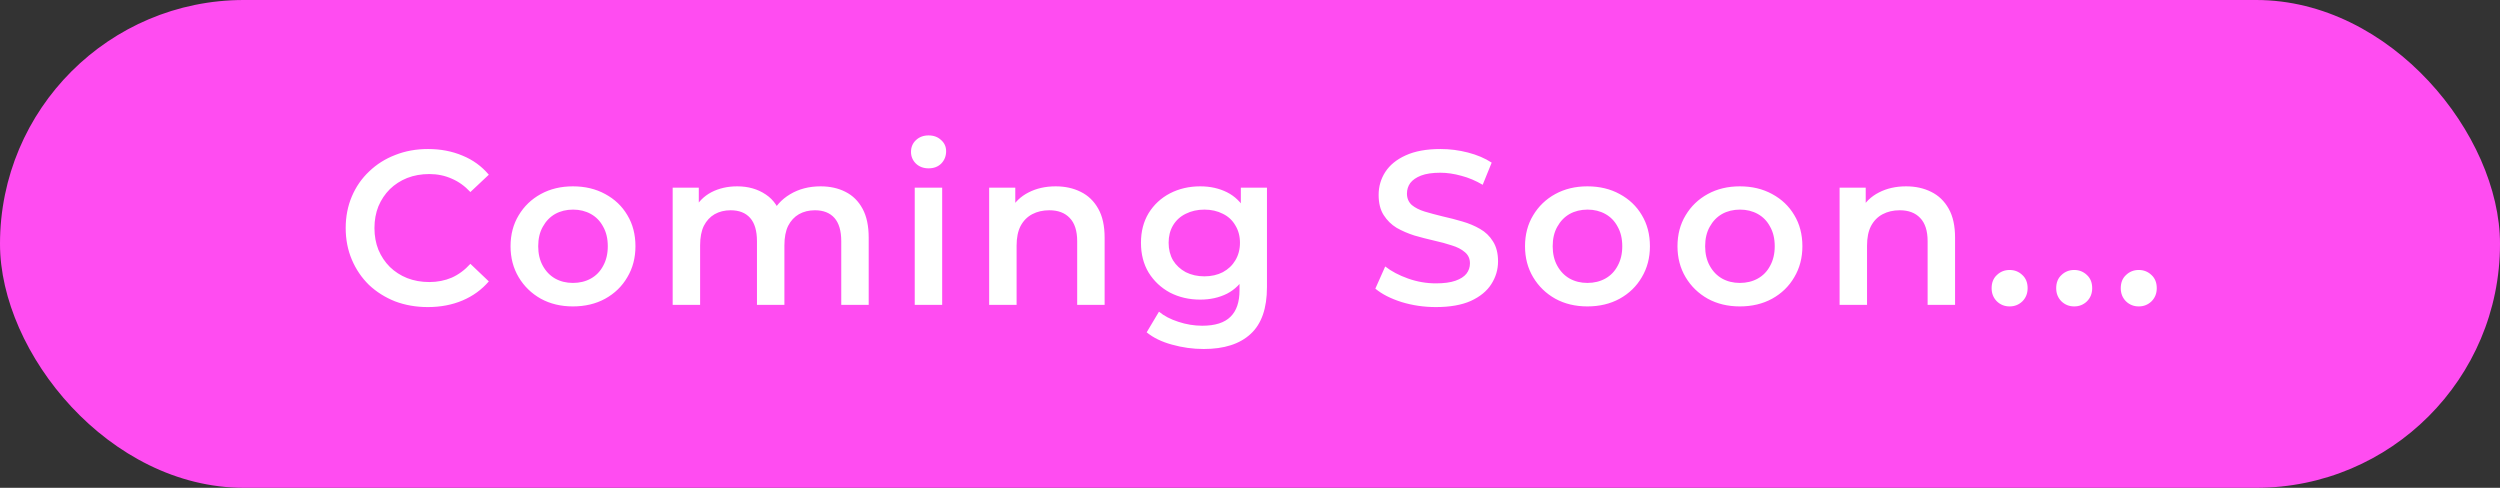
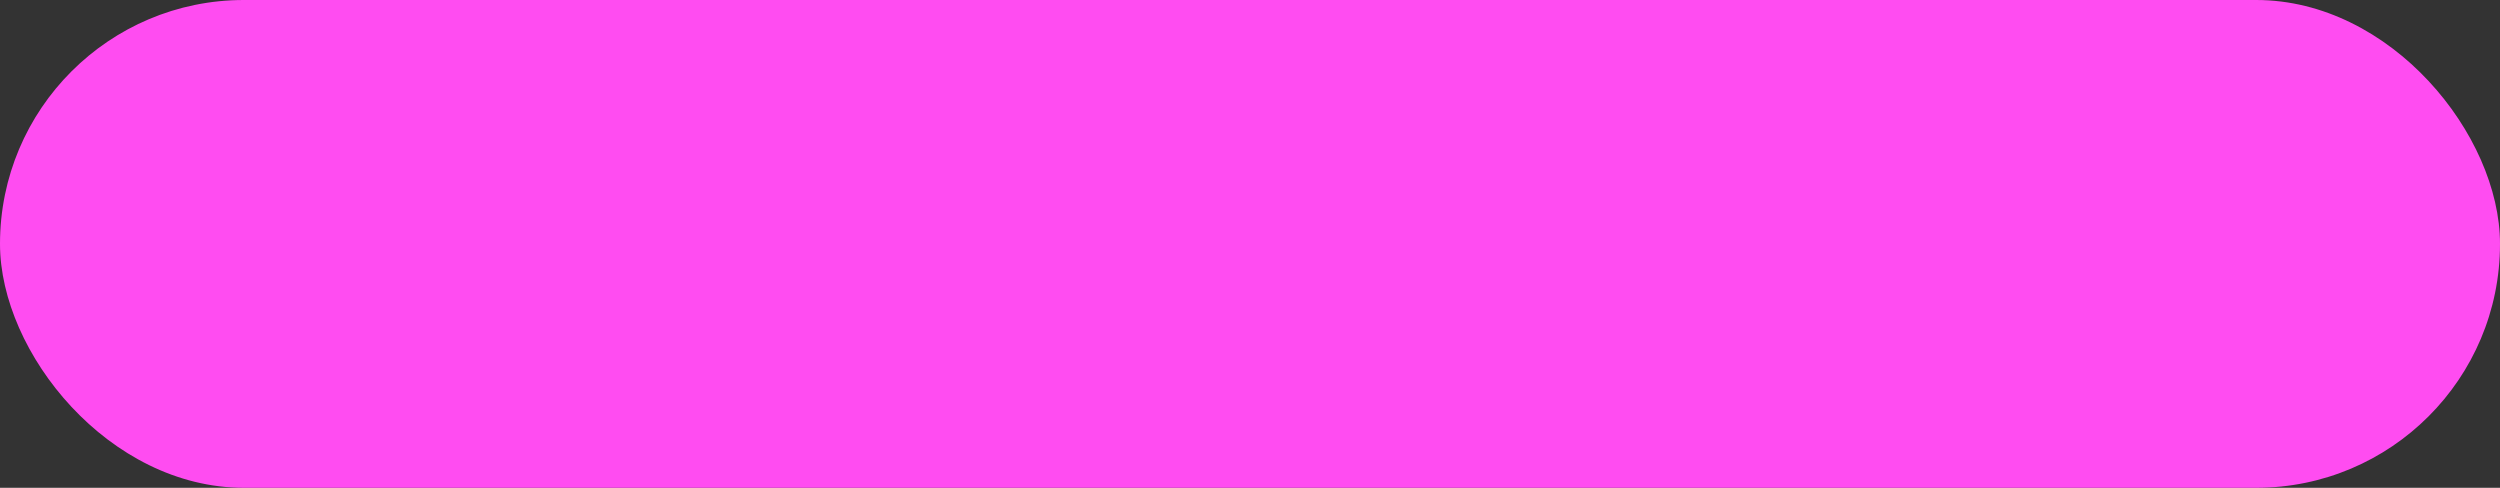
<svg xmlns="http://www.w3.org/2000/svg" width="205" height="40" viewBox="0 0 205 40" fill="none">
  <rect x="0" y="0" width="205" height="40" fill="#333333" stroke="none" />
  <rect width="205" height="40" rx="20" fill="#FF4CF1" />
-   <path d="M35.079 25.18C34.119 25.18 33.225 25.024 32.397 24.712C31.581 24.388 30.867 23.938 30.255 23.362C29.655 22.774 29.187 22.084 28.851 21.292C28.515 20.5 28.347 19.636 28.347 18.7C28.347 17.764 28.515 16.9 28.851 16.108C29.187 15.316 29.661 14.632 30.273 14.056C30.885 13.468 31.599 13.018 32.415 12.706C33.231 12.382 34.125 12.22 35.097 12.22C36.129 12.22 37.071 12.4 37.923 12.76C38.775 13.108 39.495 13.63 40.083 14.326L38.571 15.748C38.115 15.256 37.605 14.89 37.041 14.65C36.477 14.398 35.865 14.272 35.205 14.272C34.545 14.272 33.939 14.38 33.387 14.596C32.847 14.812 32.373 15.118 31.965 15.514C31.569 15.91 31.257 16.378 31.029 16.918C30.813 17.458 30.705 18.052 30.705 18.7C30.705 19.348 30.813 19.942 31.029 20.482C31.257 21.022 31.569 21.49 31.965 21.886C32.373 22.282 32.847 22.588 33.387 22.804C33.939 23.02 34.545 23.128 35.205 23.128C35.865 23.128 36.477 23.008 37.041 22.768C37.605 22.516 38.115 22.138 38.571 21.634L40.083 23.074C39.495 23.758 38.775 24.28 37.923 24.64C37.071 25 36.123 25.18 35.079 25.18ZM46.977 25.126C45.993 25.126 45.117 24.916 44.349 24.496C43.581 24.064 42.975 23.476 42.531 22.732C42.087 21.988 41.865 21.142 41.865 20.194C41.865 19.234 42.087 18.388 42.531 17.656C42.975 16.912 43.581 16.33 44.349 15.91C45.117 15.49 45.993 15.28 46.977 15.28C47.973 15.28 48.855 15.49 49.623 15.91C50.403 16.33 51.009 16.906 51.441 17.638C51.885 18.37 52.107 19.222 52.107 20.194C52.107 21.142 51.885 21.988 51.441 22.732C51.009 23.476 50.403 24.064 49.623 24.496C48.855 24.916 47.973 25.126 46.977 25.126ZM46.977 23.2C47.529 23.2 48.021 23.08 48.453 22.84C48.885 22.6 49.221 22.252 49.461 21.796C49.713 21.34 49.839 20.806 49.839 20.194C49.839 19.57 49.713 19.036 49.461 18.592C49.221 18.136 48.885 17.788 48.453 17.548C48.021 17.308 47.535 17.188 46.995 17.188C46.443 17.188 45.951 17.308 45.519 17.548C45.099 17.788 44.763 18.136 44.511 18.592C44.259 19.036 44.133 19.57 44.133 20.194C44.133 20.806 44.259 21.34 44.511 21.796C44.763 22.252 45.099 22.6 45.519 22.84C45.951 23.08 46.437 23.2 46.977 23.2ZM67.291 15.28C68.059 15.28 68.737 15.43 69.325 15.73C69.925 16.03 70.393 16.492 70.729 17.116C71.065 17.728 71.233 18.52 71.233 19.492V25H68.983V19.78C68.983 18.928 68.797 18.292 68.425 17.872C68.053 17.452 67.519 17.242 66.823 17.242C66.331 17.242 65.893 17.35 65.509 17.566C65.137 17.782 64.843 18.1 64.627 18.52C64.423 18.94 64.321 19.474 64.321 20.122V25H62.071V19.78C62.071 18.928 61.885 18.292 61.513 17.872C61.141 17.452 60.607 17.242 59.911 17.242C59.419 17.242 58.981 17.35 58.597 17.566C58.225 17.782 57.931 18.1 57.715 18.52C57.511 18.94 57.409 19.474 57.409 20.122V25H55.159V15.388H57.301V17.944L56.923 17.188C57.247 16.564 57.715 16.09 58.327 15.766C58.951 15.442 59.659 15.28 60.451 15.28C61.351 15.28 62.131 15.502 62.791 15.946C63.463 16.39 63.907 17.062 64.123 17.962L63.241 17.656C63.553 16.936 64.069 16.36 64.789 15.928C65.509 15.496 66.343 15.28 67.291 15.28ZM75.008 25V15.388H77.258V25H75.008ZM76.142 13.804C75.722 13.804 75.374 13.672 75.098 13.408C74.834 13.144 74.702 12.826 74.702 12.454C74.702 12.07 74.834 11.752 75.098 11.5C75.374 11.236 75.722 11.104 76.142 11.104C76.562 11.104 76.904 11.23 77.168 11.482C77.444 11.722 77.582 12.028 77.582 12.4C77.582 12.796 77.45 13.132 77.186 13.408C76.922 13.672 76.574 13.804 76.142 13.804ZM86.565 15.28C87.333 15.28 88.017 15.43 88.617 15.73C89.229 16.03 89.709 16.492 90.057 17.116C90.405 17.728 90.579 18.52 90.579 19.492V25H88.329V19.78C88.329 18.928 88.125 18.292 87.717 17.872C87.321 17.452 86.763 17.242 86.043 17.242C85.515 17.242 85.047 17.35 84.639 17.566C84.231 17.782 83.913 18.106 83.685 18.538C83.469 18.958 83.361 19.492 83.361 20.14V25H81.111V15.388H83.253V17.98L82.875 17.188C83.211 16.576 83.697 16.108 84.333 15.784C84.981 15.448 85.725 15.28 86.565 15.28ZM98.707 28.618C97.819 28.618 96.949 28.498 96.097 28.258C95.257 28.03 94.567 27.694 94.027 27.25L95.035 25.558C95.455 25.906 95.983 26.182 96.619 26.386C97.267 26.602 97.921 26.71 98.581 26.71C99.637 26.71 100.411 26.464 100.903 25.972C101.395 25.492 101.641 24.766 101.641 23.794V22.084L101.821 19.906L101.749 17.728V15.388H103.891V23.542C103.891 25.282 103.447 26.56 102.559 27.376C101.671 28.204 100.387 28.618 98.707 28.618ZM98.419 24.568C97.507 24.568 96.679 24.376 95.935 23.992C95.203 23.596 94.621 23.05 94.189 22.354C93.769 21.658 93.559 20.842 93.559 19.906C93.559 18.982 93.769 18.172 94.189 17.476C94.621 16.78 95.203 16.24 95.935 15.856C96.679 15.472 97.507 15.28 98.419 15.28C99.235 15.28 99.967 15.442 100.615 15.766C101.263 16.09 101.779 16.594 102.163 17.278C102.559 17.962 102.757 18.838 102.757 19.906C102.757 20.974 102.559 21.856 102.163 22.552C101.779 23.236 101.263 23.746 100.615 24.082C99.967 24.406 99.235 24.568 98.419 24.568ZM98.761 22.66C99.325 22.66 99.829 22.546 100.273 22.318C100.717 22.078 101.059 21.754 101.299 21.346C101.551 20.926 101.677 20.446 101.677 19.906C101.677 19.366 101.551 18.892 101.299 18.484C101.059 18.064 100.717 17.746 100.273 17.53C99.829 17.302 99.325 17.188 98.761 17.188C98.197 17.188 97.687 17.302 97.231 17.53C96.787 17.746 96.439 18.064 96.187 18.484C95.947 18.892 95.827 19.366 95.827 19.906C95.827 20.446 95.947 20.926 96.187 21.346C96.439 21.754 96.787 22.078 97.231 22.318C97.687 22.546 98.197 22.66 98.761 22.66ZM117.746 25.18C116.762 25.18 115.82 25.042 114.92 24.766C114.02 24.478 113.306 24.112 112.778 23.668L113.588 21.85C114.092 22.246 114.716 22.576 115.46 22.84C116.204 23.104 116.966 23.236 117.746 23.236C118.406 23.236 118.94 23.164 119.348 23.02C119.756 22.876 120.056 22.684 120.248 22.444C120.44 22.192 120.536 21.91 120.536 21.598C120.536 21.214 120.398 20.908 120.122 20.68C119.846 20.44 119.486 20.254 119.042 20.122C118.61 19.978 118.124 19.846 117.584 19.726C117.056 19.606 116.522 19.468 115.982 19.312C115.454 19.144 114.968 18.934 114.524 18.682C114.092 18.418 113.738 18.07 113.462 17.638C113.186 17.206 113.048 16.654 113.048 15.982C113.048 15.298 113.228 14.674 113.588 14.11C113.96 13.534 114.518 13.078 115.262 12.742C116.018 12.394 116.972 12.22 118.124 12.22C118.88 12.22 119.63 12.316 120.374 12.508C121.118 12.7 121.766 12.976 122.318 13.336L121.58 15.154C121.016 14.818 120.434 14.572 119.834 14.416C119.234 14.248 118.658 14.164 118.106 14.164C117.458 14.164 116.93 14.242 116.522 14.398C116.126 14.554 115.832 14.758 115.64 15.01C115.46 15.262 115.37 15.55 115.37 15.874C115.37 16.258 115.502 16.57 115.766 16.81C116.042 17.038 116.396 17.218 116.828 17.35C117.272 17.482 117.764 17.614 118.304 17.746C118.844 17.866 119.378 18.004 119.906 18.16C120.446 18.316 120.932 18.52 121.364 18.772C121.808 19.024 122.162 19.366 122.426 19.798C122.702 20.23 122.84 20.776 122.84 21.436C122.84 22.108 122.654 22.732 122.282 23.308C121.922 23.872 121.364 24.328 120.608 24.676C119.852 25.012 118.898 25.18 117.746 25.18ZM130.164 25.126C129.18 25.126 128.304 24.916 127.536 24.496C126.768 24.064 126.162 23.476 125.718 22.732C125.274 21.988 125.052 21.142 125.052 20.194C125.052 19.234 125.274 18.388 125.718 17.656C126.162 16.912 126.768 16.33 127.536 15.91C128.304 15.49 129.18 15.28 130.164 15.28C131.16 15.28 132.042 15.49 132.81 15.91C133.59 16.33 134.196 16.906 134.628 17.638C135.072 18.37 135.294 19.222 135.294 20.194C135.294 21.142 135.072 21.988 134.628 22.732C134.196 23.476 133.59 24.064 132.81 24.496C132.042 24.916 131.16 25.126 130.164 25.126ZM130.164 23.2C130.716 23.2 131.208 23.08 131.64 22.84C132.072 22.6 132.408 22.252 132.648 21.796C132.9 21.34 133.026 20.806 133.026 20.194C133.026 19.57 132.9 19.036 132.648 18.592C132.408 18.136 132.072 17.788 131.64 17.548C131.208 17.308 130.722 17.188 130.182 17.188C129.63 17.188 129.138 17.308 128.706 17.548C128.286 17.788 127.95 18.136 127.698 18.592C127.446 19.036 127.32 19.57 127.32 20.194C127.32 20.806 127.446 21.34 127.698 21.796C127.95 22.252 128.286 22.6 128.706 22.84C129.138 23.08 129.624 23.2 130.164 23.2ZM142.666 25.126C141.682 25.126 140.806 24.916 140.038 24.496C139.27 24.064 138.664 23.476 138.22 22.732C137.776 21.988 137.554 21.142 137.554 20.194C137.554 19.234 137.776 18.388 138.22 17.656C138.664 16.912 139.27 16.33 140.038 15.91C140.806 15.49 141.682 15.28 142.666 15.28C143.662 15.28 144.544 15.49 145.312 15.91C146.092 16.33 146.698 16.906 147.13 17.638C147.574 18.37 147.796 19.222 147.796 20.194C147.796 21.142 147.574 21.988 147.13 22.732C146.698 23.476 146.092 24.064 145.312 24.496C144.544 24.916 143.662 25.126 142.666 25.126ZM142.666 23.2C143.218 23.2 143.71 23.08 144.142 22.84C144.574 22.6 144.91 22.252 145.15 21.796C145.402 21.34 145.528 20.806 145.528 20.194C145.528 19.57 145.402 19.036 145.15 18.592C144.91 18.136 144.574 17.788 144.142 17.548C143.71 17.308 143.224 17.188 142.684 17.188C142.132 17.188 141.64 17.308 141.208 17.548C140.788 17.788 140.452 18.136 140.2 18.592C139.948 19.036 139.822 19.57 139.822 20.194C139.822 20.806 139.948 21.34 140.2 21.796C140.452 22.252 140.788 22.6 141.208 22.84C141.64 23.08 142.126 23.2 142.666 23.2ZM156.301 15.28C157.069 15.28 157.753 15.43 158.353 15.73C158.965 16.03 159.445 16.492 159.793 17.116C160.141 17.728 160.315 18.52 160.315 19.492V25H158.065V19.78C158.065 18.928 157.861 18.292 157.453 17.872C157.057 17.452 156.499 17.242 155.779 17.242C155.251 17.242 154.783 17.35 154.375 17.566C153.967 17.782 153.649 18.106 153.421 18.538C153.205 18.958 153.097 19.492 153.097 20.14V25H150.847V15.388H152.989V17.98L152.611 17.188C152.947 16.576 153.433 16.108 154.069 15.784C154.717 15.448 155.461 15.28 156.301 15.28ZM164.789 25.126C164.381 25.126 164.033 24.988 163.745 24.712C163.457 24.424 163.313 24.064 163.313 23.632C163.313 23.176 163.457 22.816 163.745 22.552C164.033 22.276 164.381 22.138 164.789 22.138C165.197 22.138 165.545 22.276 165.833 22.552C166.121 22.816 166.265 23.176 166.265 23.632C166.265 24.064 166.121 24.424 165.833 24.712C165.545 24.988 165.197 25.126 164.789 25.126ZM170.084 25.126C169.676 25.126 169.328 24.988 169.04 24.712C168.752 24.424 168.608 24.064 168.608 23.632C168.608 23.176 168.752 22.816 169.04 22.552C169.328 22.276 169.676 22.138 170.084 22.138C170.492 22.138 170.84 22.276 171.128 22.552C171.416 22.816 171.56 23.176 171.56 23.632C171.56 24.064 171.416 24.424 171.128 24.712C170.84 24.988 170.492 25.126 170.084 25.126ZM175.378 25.126C174.97 25.126 174.622 24.988 174.334 24.712C174.046 24.424 173.902 24.064 173.902 23.632C173.902 23.176 174.046 22.816 174.334 22.552C174.622 22.276 174.97 22.138 175.378 22.138C175.786 22.138 176.134 22.276 176.422 22.552C176.71 22.816 176.854 23.176 176.854 23.632C176.854 24.064 176.71 24.424 176.422 24.712C176.134 24.988 175.786 25.126 175.378 25.126Z" fill="white" />
</svg>